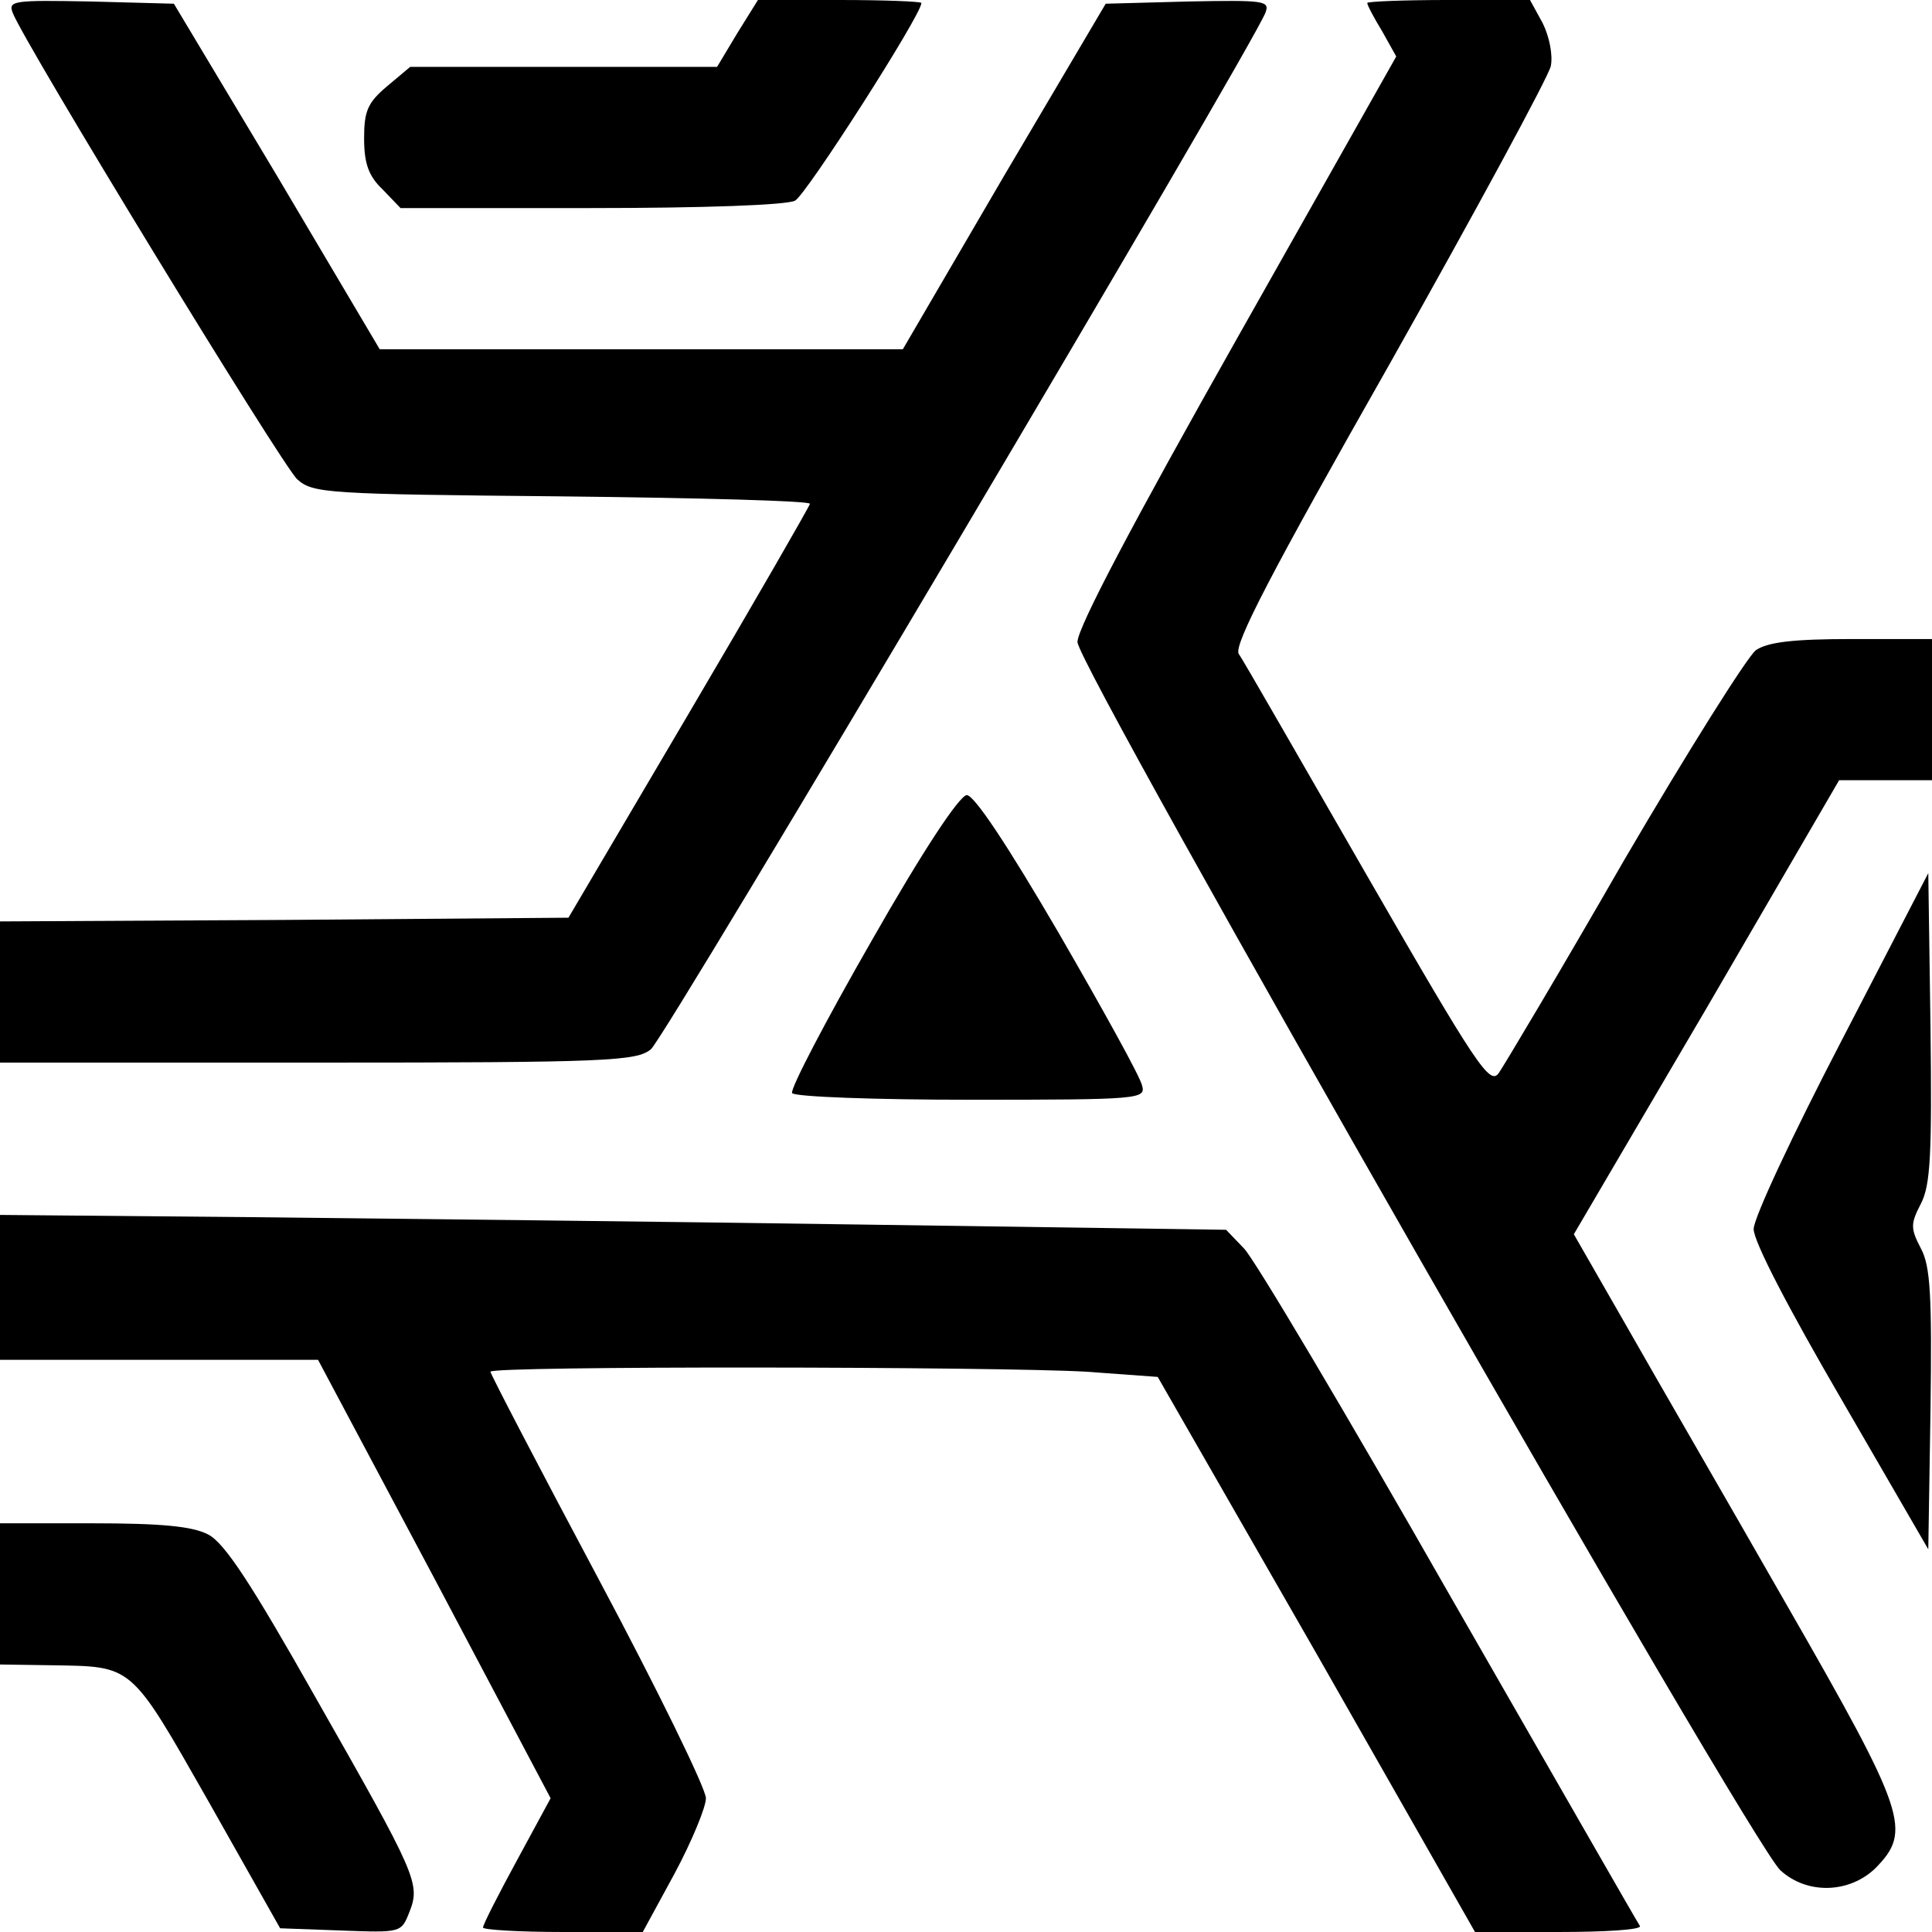
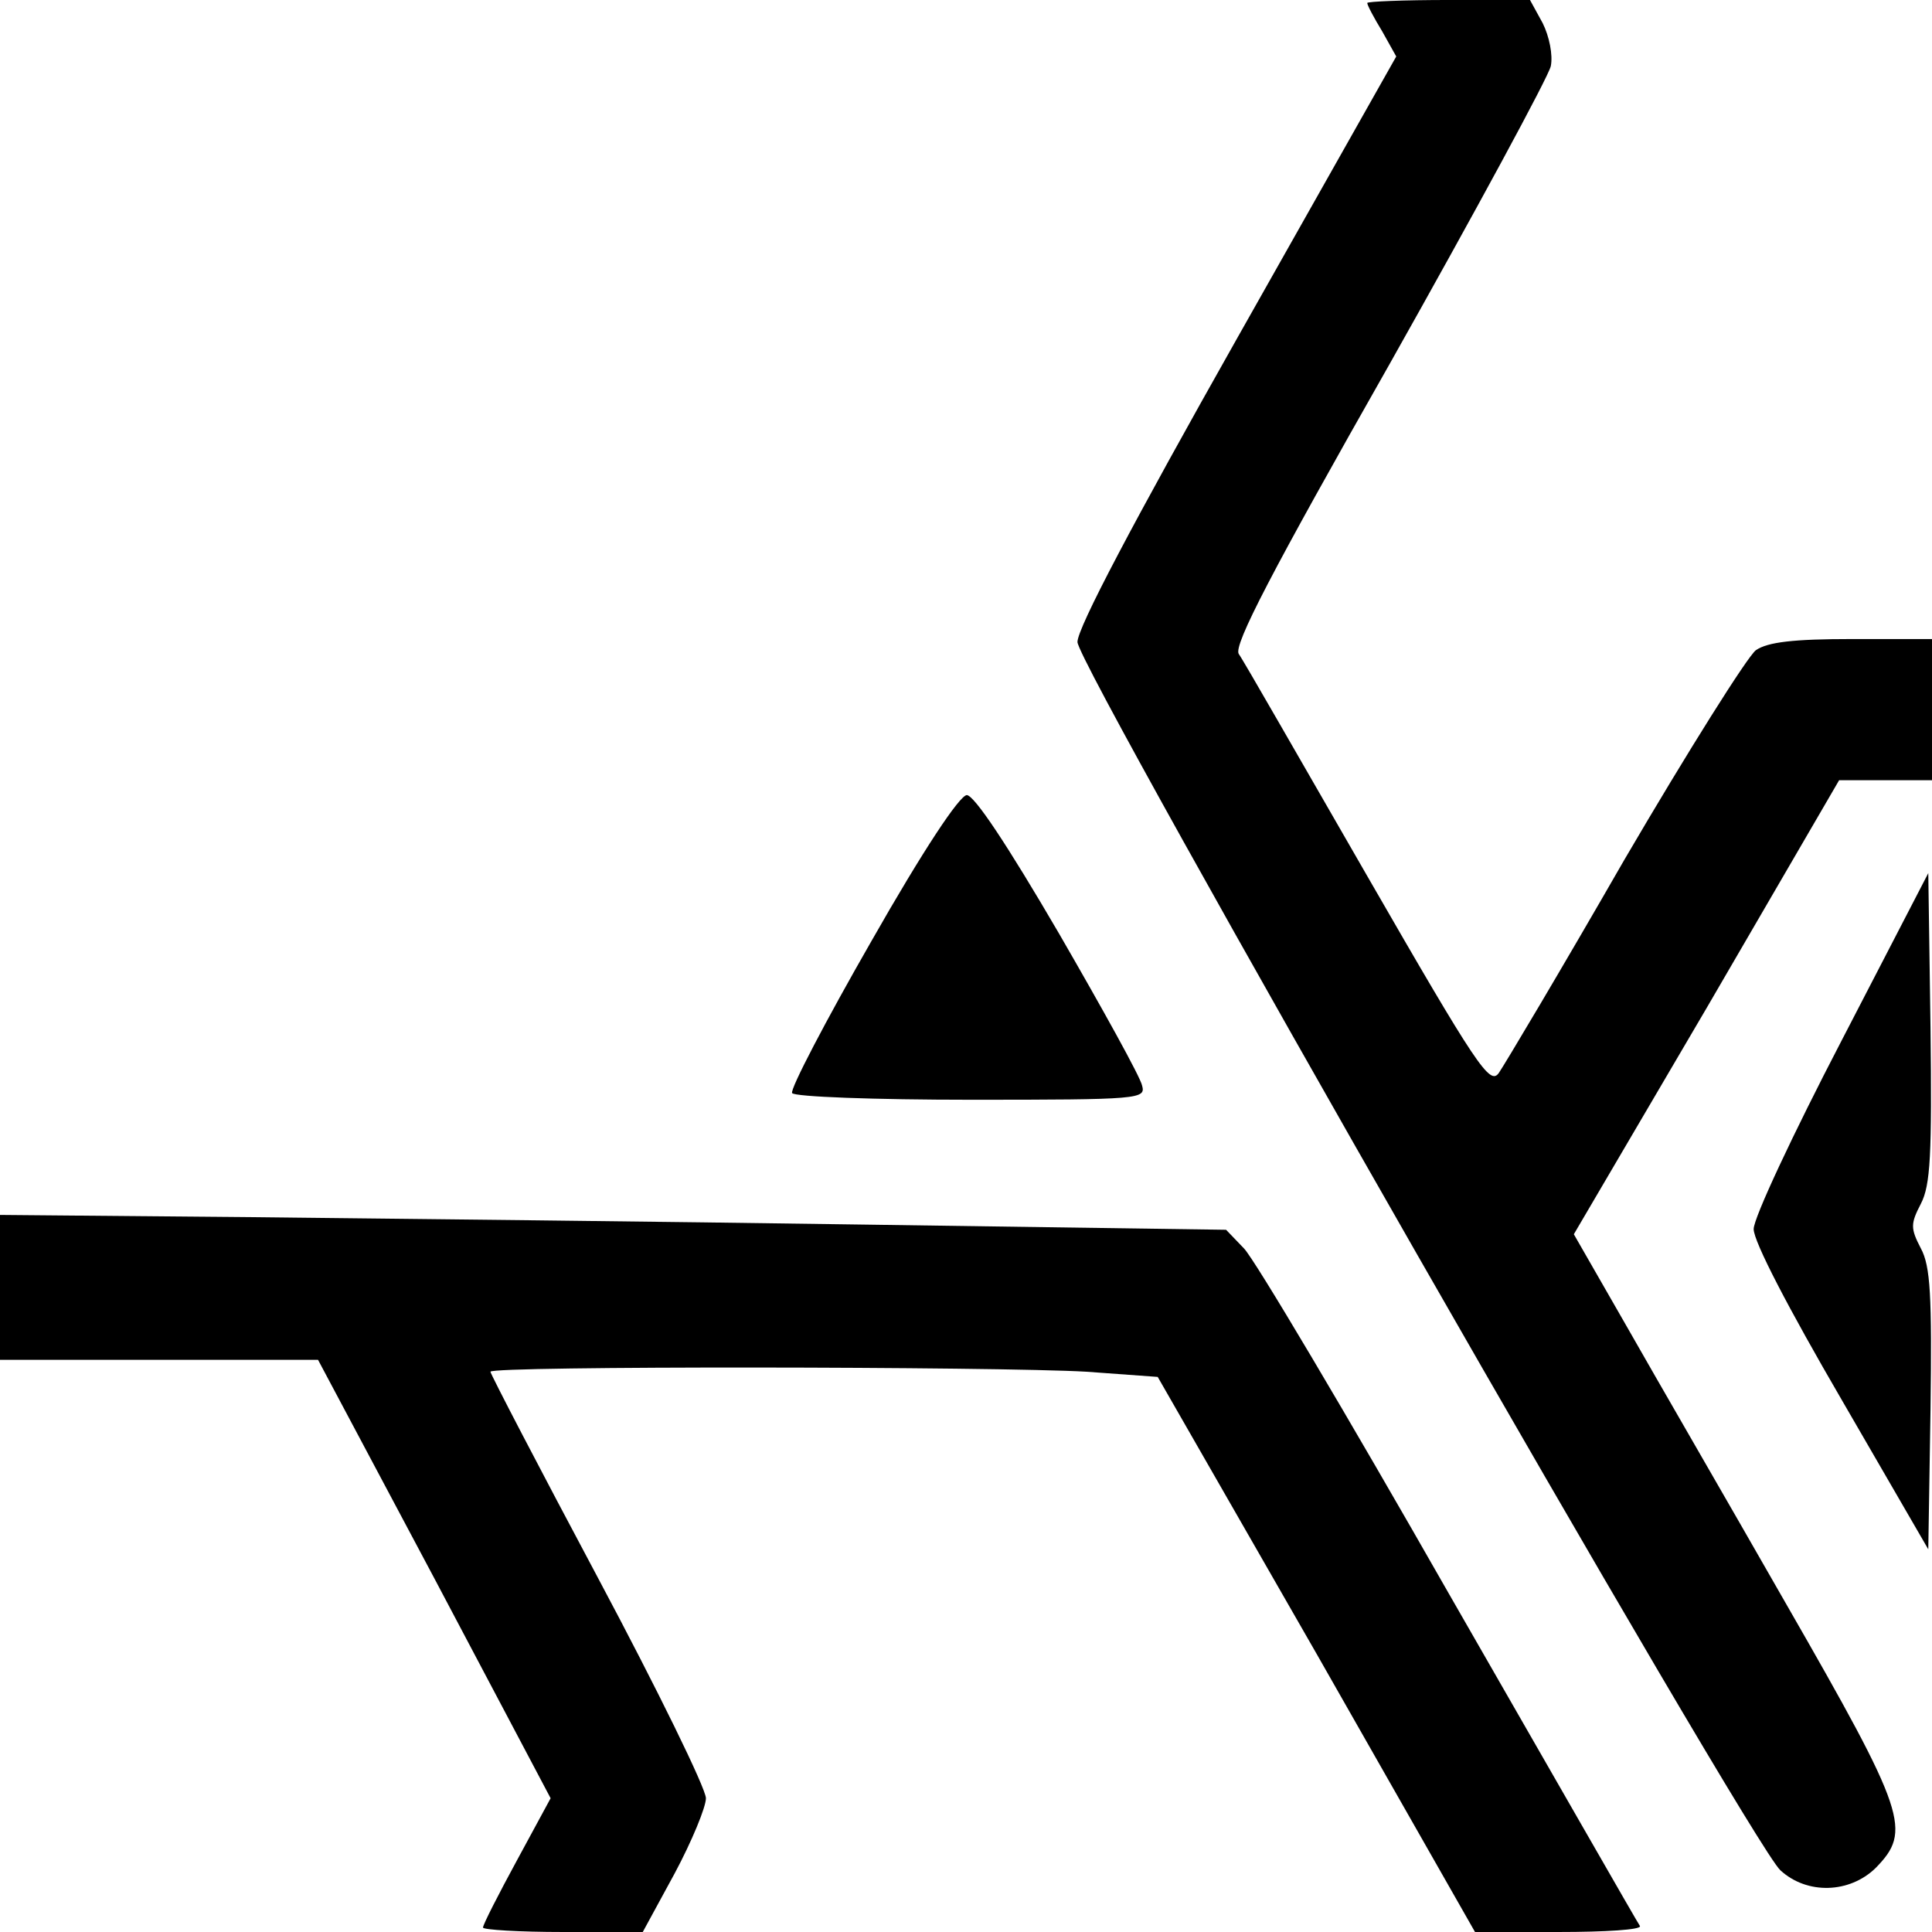
<svg xmlns="http://www.w3.org/2000/svg" version="1.0" width="260pt" height="260pt" viewBox="0 0 260 260" preserveAspectRatio="xMidYMid meet">
  <g transform="translate(0,260) scale(0.1,-0.1)" fill="#000000" stroke="none">
-     <path d="M17 2583 c15 -40 363 -610 383 -628 21 -19 40 -20 356 -23 184 -2 334 -6 334 -10 -1 -4 -74 -131 -163 -282 l-162 -275 -383 -3 -382 -2 0 -95 0 -95 428 0 c389 0 429 2 448 18 19 15 809 1348 827 1395 6 16 -1 17 -104 15 l-111 -3 -137 -232 -136 -233 -352 0 -352 0 -138 233 -139 232 -112 3 c-104 2 -111 1 -105 -15z" />
-     <path d="M992 2555 l-27 -45 -207 0 -206 0 -31 -26 c-26 -22 -31 -33 -31 -70 0 -34 6 -51 25 -69 l24 -25 256 0 c152 0 264 4 275 10 15 8 170 250 170 266 0 2 -50 4 -110 4 l-110 0 -28 -45z" />
    <path d="M1840 2596 c0 -3 9 -20 20 -38 l19 -34 -214 -379 c-140 -248 -215 -390 -215 -409 0 -34 906 -1617 946 -1653 36 -33 93 -31 128 3 49 50 42 73 -120 355 -80 140 -178 309 -216 376 l-70 122 179 305 178 306 62 0 63 0 0 95 0 95 -108 0 c-78 0 -113 -4 -129 -15 -11 -8 -91 -135 -177 -282 -85 -148 -162 -277 -169 -287 -12 -17 -29 8 -177 265 -90 156 -167 291 -173 299 -7 12 44 110 203 390 116 206 214 387 217 401 3 15 -2 40 -11 58 l-17 31 -109 0 c-61 0 -110 -2 -110 -4z" />
    <path d="M1173 1334 c-62 -108 -110 -200 -107 -205 3 -5 111 -9 241 -9 227 0 235 1 230 19 -2 11 -53 103 -112 205 -70 120 -114 186 -124 186 -10 -1 -58 -73 -128 -196z" />
    <path d="M2478 1199 c-65 -125 -118 -238 -118 -253 0 -17 47 -107 118 -229 l117 -202 3 188 c2 153 0 193 -13 217 -14 27 -14 33 0 60 13 25 15 66 13 237 l-3 208 -117 -226z" />
    <path d="M0 868 l0 -98 214 0 214 0 157 -295 156 -295 -45 -83 c-25 -46 -46 -87 -46 -91 0 -3 48 -6 108 -6 l107 0 43 79 c23 43 42 89 42 101 0 13 -65 146 -145 296 -80 150 -145 275 -145 278 0 8 682 7 802 0 l96 -7 214 -373 213 -374 113 0 c62 0 111 3 109 8 -3 4 -118 205 -257 447 -138 242 -262 451 -276 465 l-24 25 -488 7 c-268 4 -639 8 -825 10 l-337 3 0 -97z" />
-     <path d="M0 455 l0 -95 68 -1 c112 -2 106 4 213 -184 l96 -170 82 -3 c81 -3 81 -3 92 25 15 38 10 49 -126 288 -87 154 -123 209 -145 220 -21 11 -63 15 -155 15 l-125 0 0 -95z" />
  </g>
</svg>